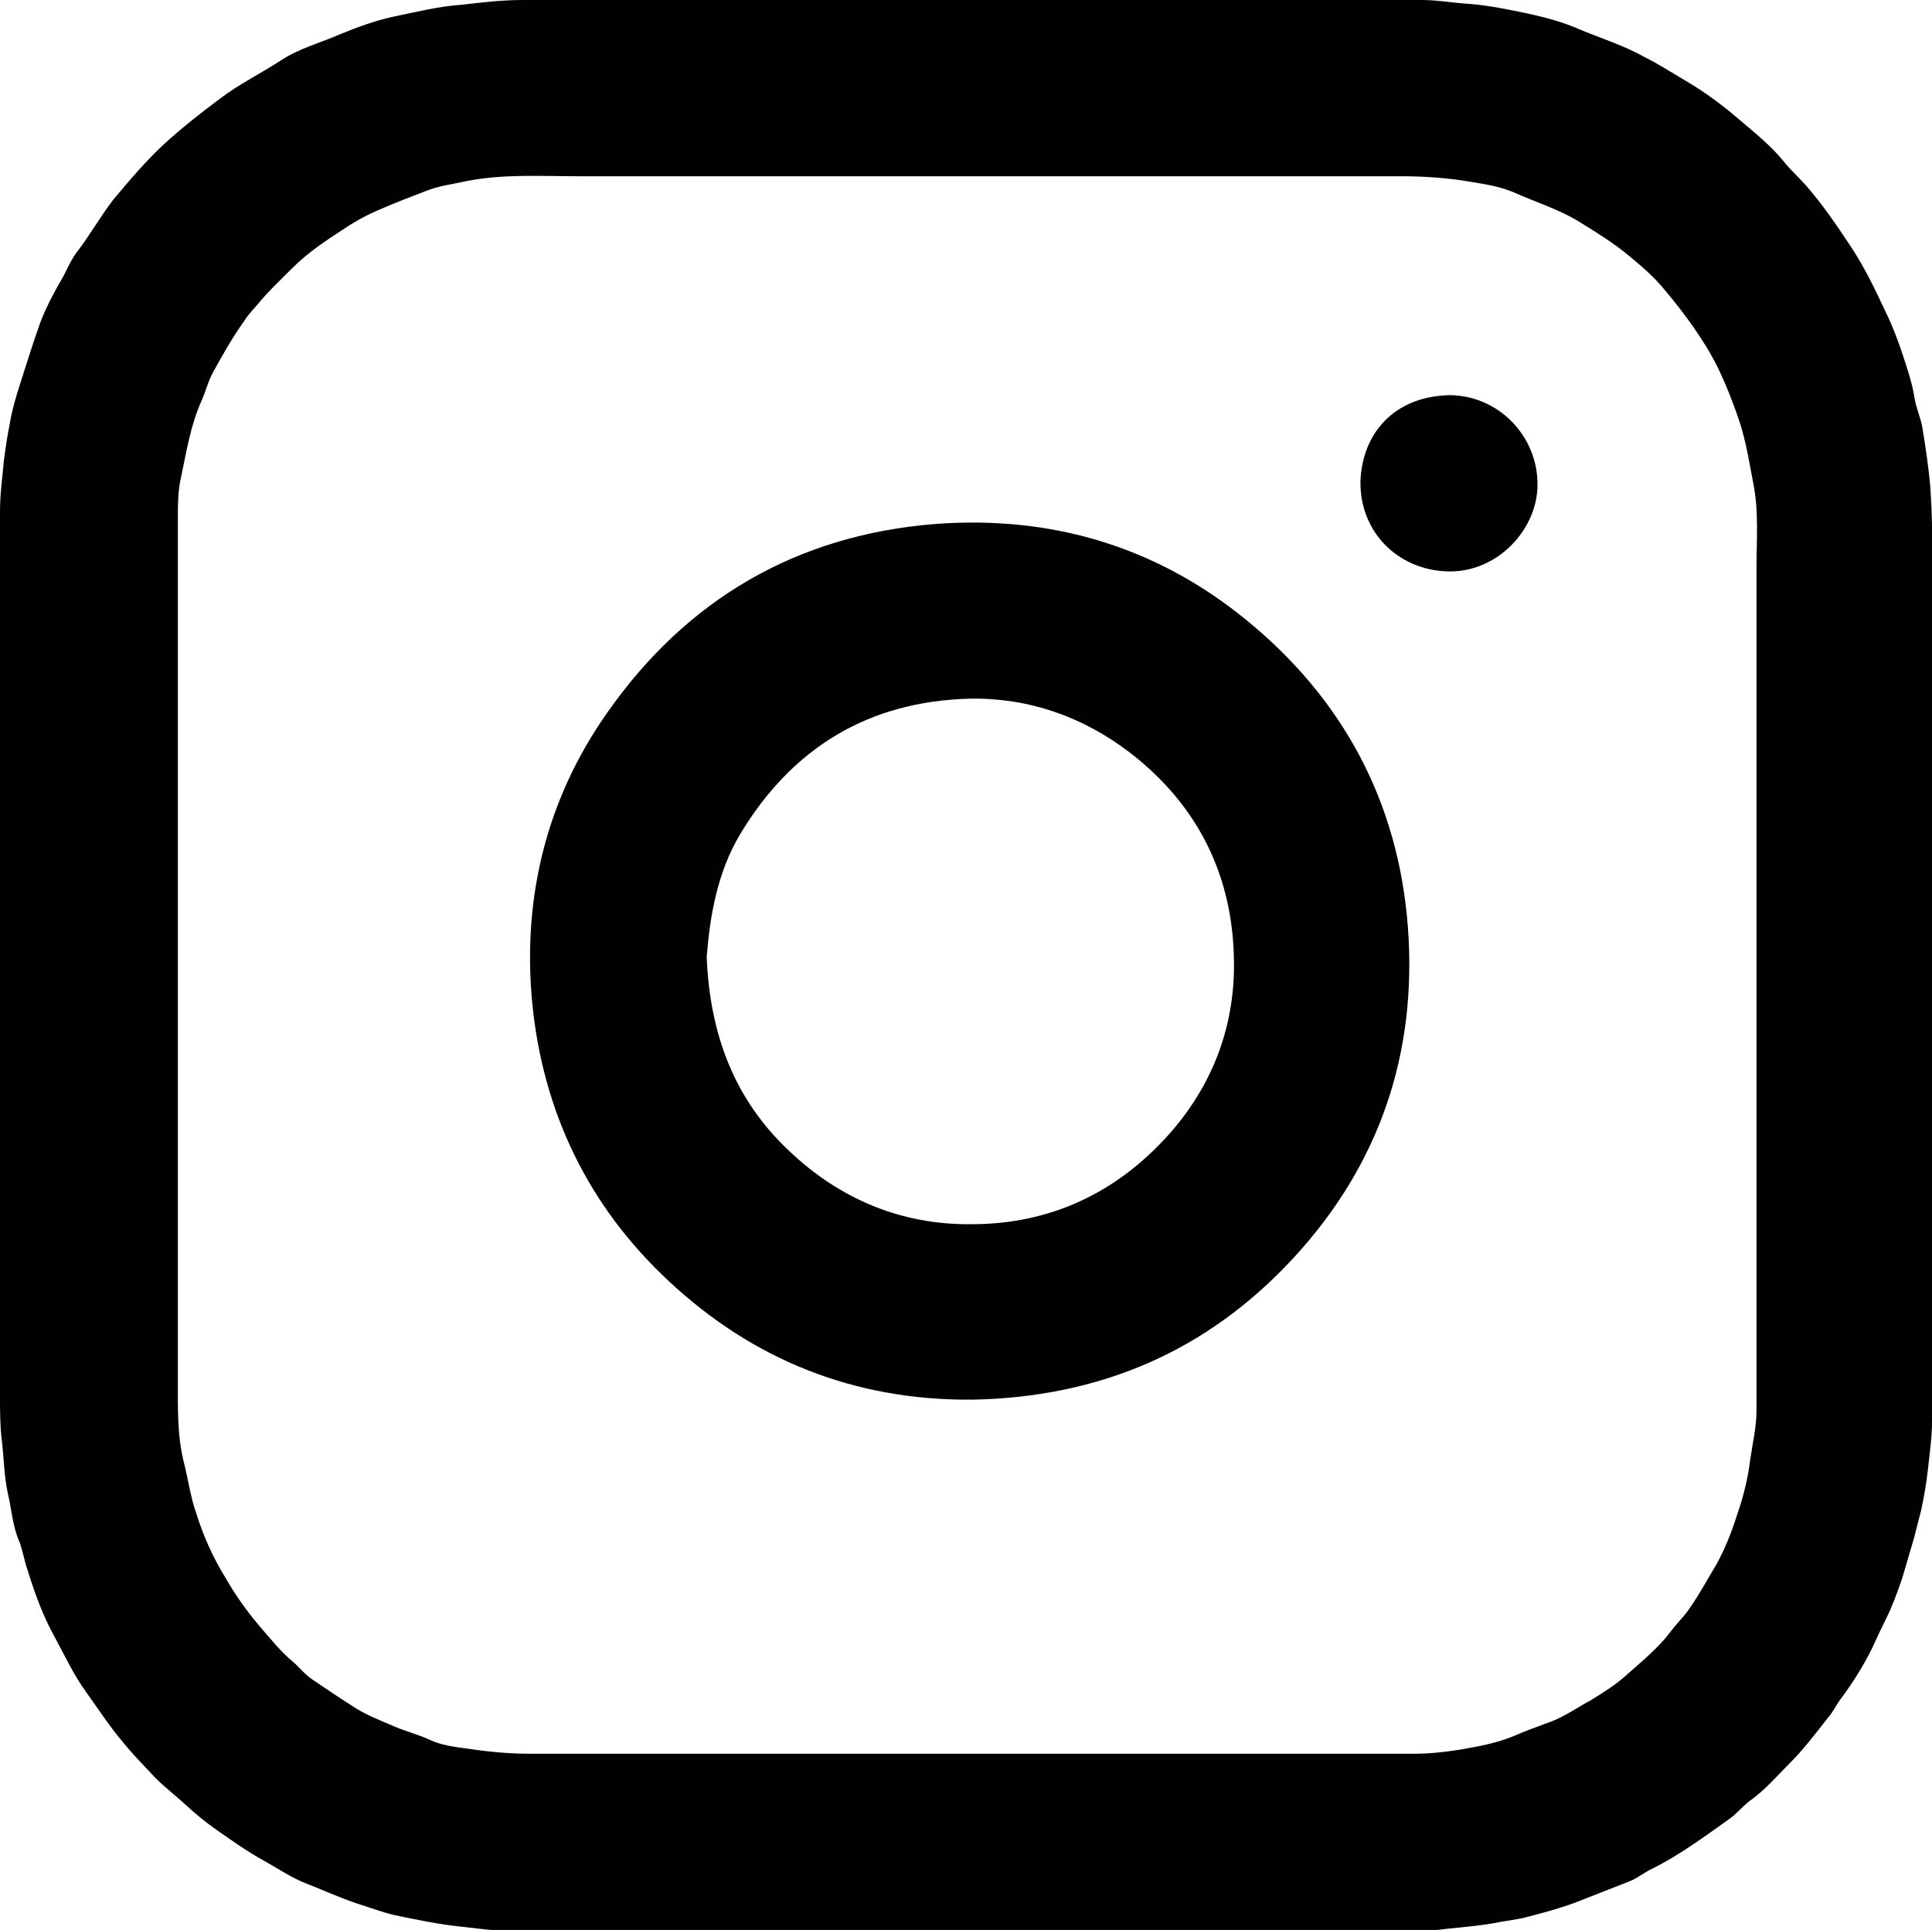
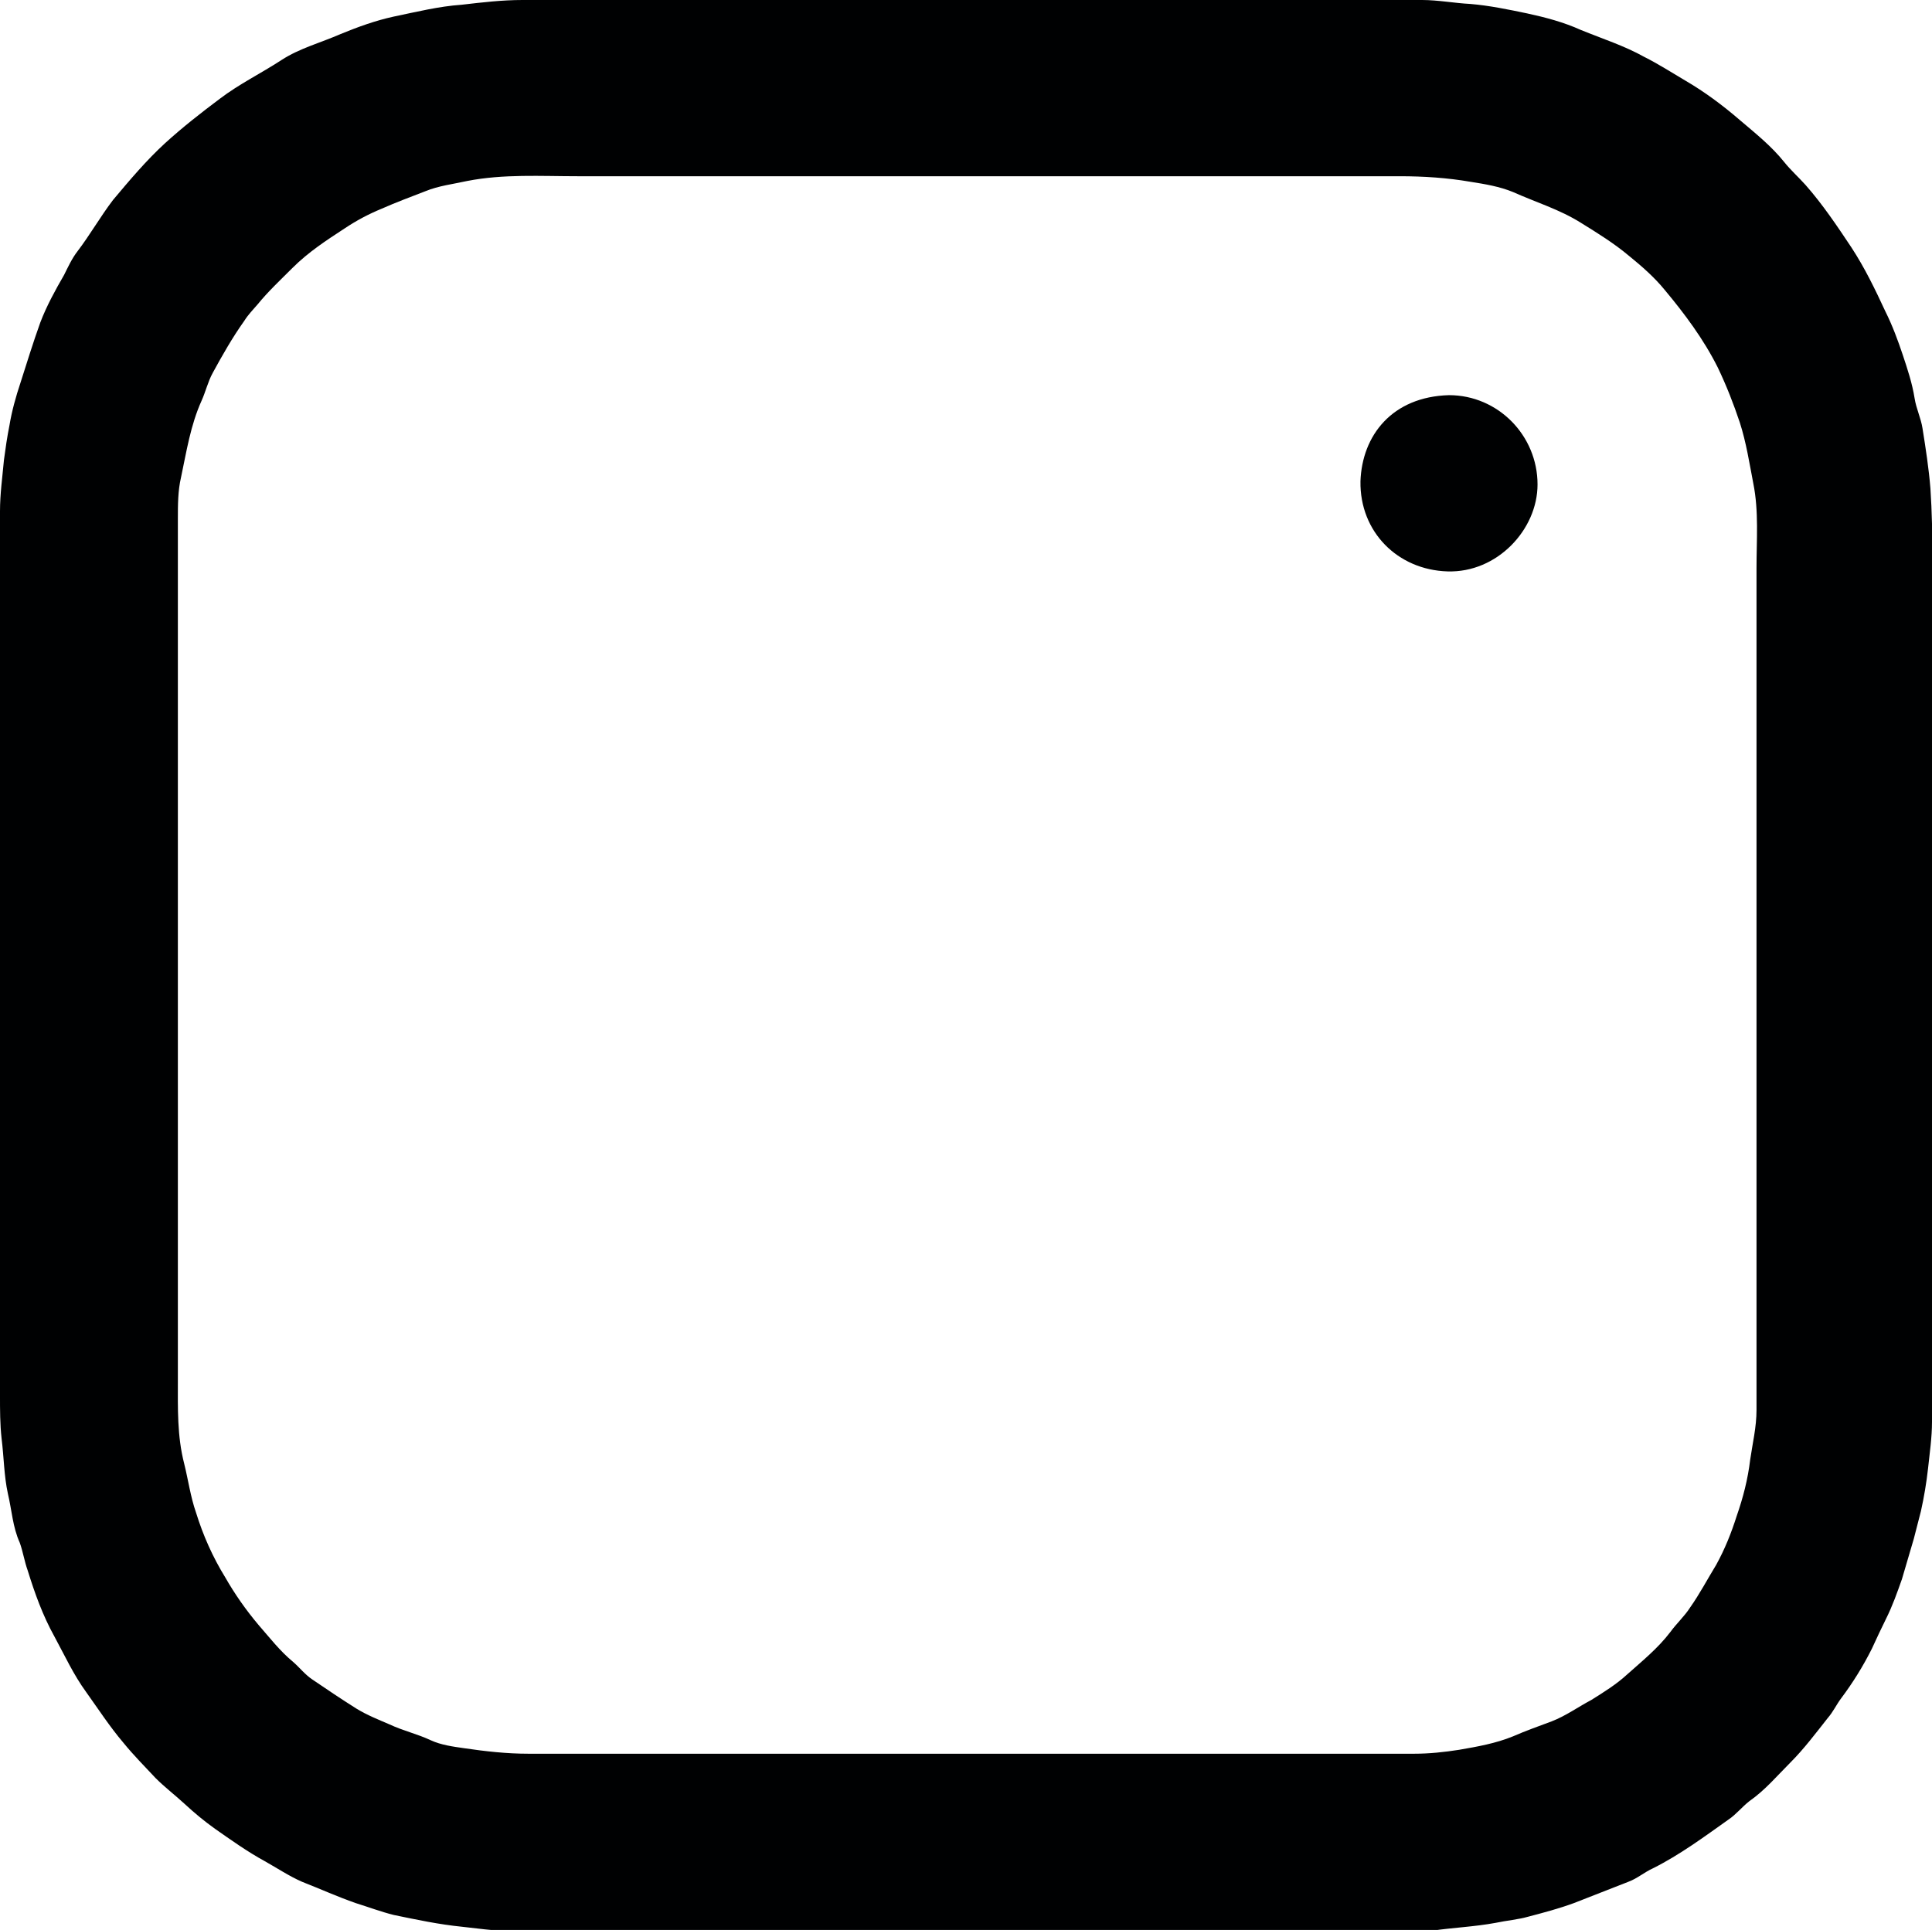
<svg xmlns="http://www.w3.org/2000/svg" id="Capa_2" data-name="Capa 2" viewBox="0 0 24.44 24.42">
  <defs>
    <style>      .cls-1 {        fill: #000102;      }    </style>
  </defs>
  <g id="Capa_1-2" data-name="Capa 1">
    <g>
      <path class="cls-1" d="m12.22,0C14.14,0,16.06,0,17.99,0c.2,0,.41.04.61.05.24.02.48.07.72.12.23.05.46.11.68.21.27.11.55.2.8.34.18.09.35.2.52.3.24.14.47.31.69.5.2.17.4.33.56.53.08.1.18.19.27.29.22.25.4.52.58.79.17.26.3.53.43.81.09.18.16.37.22.55.06.18.12.36.15.55.02.13.08.25.1.38.04.25.08.51.1.76.04.59.02,1.19.02,1.78,0,3.34,0,6.69,0,10.03,0,.2-.03.4-.05.59-.02.18-.05.36-.09.54-.03.12-.06.23-.09.35-.05.17-.1.34-.15.51-.06.17-.12.34-.2.5-.06.12-.12.25-.18.38-.11.22-.24.43-.39.63-.06.08-.1.17-.17.25-.15.19-.3.39-.47.56-.17.17-.32.35-.52.49-.09.07-.17.17-.26.23-.31.22-.62.45-.96.62-.11.05-.2.13-.31.17-.23.09-.46.18-.69.27-.19.07-.38.12-.57.17-.14.04-.28.05-.42.08-.27.05-.54.06-.81.1-.03,0-.07,0-.1,0-3.86,0-7.72,0-11.59,0-.19,0-.38-.03-.57-.05-.3-.03-.58-.09-.87-.15-.16-.04-.32-.1-.48-.15-.23-.08-.45-.18-.68-.27-.16-.07-.31-.17-.47-.26-.22-.12-.43-.27-.63-.41-.14-.1-.26-.2-.39-.32-.12-.11-.25-.21-.36-.32-.14-.15-.28-.29-.41-.45-.17-.2-.32-.43-.47-.64-.16-.22-.27-.46-.4-.7-.15-.27-.25-.55-.34-.84-.04-.11-.06-.24-.1-.35-.09-.2-.1-.41-.15-.62-.05-.23-.05-.46-.08-.7-.02-.18-.02-.36-.02-.55C0,13.92,0,10.19,0,6.47c0-.22.03-.43.05-.65.02-.15.04-.29.07-.44.03-.18.08-.36.14-.54.08-.25.16-.51.25-.76.08-.21.19-.41.3-.6.05-.1.1-.21.17-.3.16-.21.29-.44.45-.65.21-.25.42-.5.66-.72.22-.2.45-.38.69-.56.25-.19.52-.32.78-.49.23-.15.5-.22.75-.33.22-.09.44-.17.67-.22.29-.06.57-.13.86-.15C6.1.03,6.35,0,6.61,0,8.48,0,10.35,0,12.22,0m0,22.19h5.67c.19,0,.38-.02.57-.05.23-.04.46-.08.68-.17.16-.07.33-.13.49-.19.18-.07.33-.18.5-.27.16-.1.32-.2.45-.32.19-.17.39-.33.55-.54.08-.11.18-.2.25-.31.12-.17.22-.36.33-.54.11-.2.19-.4.26-.62.08-.23.14-.46.17-.71.03-.21.08-.41.08-.63,0-3.55,0-7.1,0-10.65,0-.36.03-.72-.04-1.07-.05-.26-.09-.52-.17-.77-.08-.24-.17-.47-.28-.7-.18-.36-.42-.68-.67-.98-.13-.16-.29-.3-.45-.43-.19-.16-.4-.29-.61-.42-.27-.17-.57-.26-.86-.39-.17-.07-.35-.1-.54-.13-.29-.05-.59-.07-.89-.07-3.47,0-6.93,0-10.4,0-.47,0-.94-.03-1.4.06-.18.04-.36.06-.53.13-.18.07-.37.14-.55.22-.17.07-.32.15-.47.25-.23.15-.46.3-.66.5-.15.15-.31.3-.44.46-.06.07-.12.13-.17.21-.15.21-.28.44-.4.66-.06.11-.09.24-.14.35-.14.31-.19.64-.26.97-.04.17-.04.35-.04.53,0,3.63,0,7.26,0,10.89,0,.36-.01.71.08,1.06.05.2.08.42.15.62.09.29.21.56.37.82.12.21.26.41.42.6.14.16.27.33.44.47.08.07.15.16.24.22.19.13.37.25.56.37.13.08.28.14.42.2.17.08.35.12.52.2.13.06.28.08.42.1.27.04.54.07.81.07,1.85,0,3.71,0,5.56,0" />
-       <path class="cls-1" d="m12.29,17.71c-1.48.01-2.76-.5-3.83-1.5-1.02-.95-1.6-2.15-1.73-3.55-.12-1.32.19-2.56.95-3.64,1-1.43,2.39-2.25,4.15-2.39,1.46-.11,2.79.28,3.93,1.21,1.23,1,1.93,2.31,2.05,3.89.12,1.6-.36,3.01-1.45,4.19-1.09,1.18-2.45,1.76-4.06,1.79m-3.36-5.6c.04.98.35,1.8,1.04,2.45.64.61,1.42.94,2.31.93,1,0,1.84-.4,2.5-1.14.55-.62.83-1.36.82-2.18-.01-1.08-.45-1.98-1.32-2.65-.59-.45-1.27-.69-2.01-.68-1.29.03-2.26.62-2.92,1.72-.29.49-.38,1.04-.42,1.55" />
      <path class="cls-1" d="m18.33,5c.62,0,1.12.51,1.12,1.13,0,.57-.51,1.12-1.14,1.1-.63-.02-1.11-.5-1.1-1.14.02-.58.4-1.07,1.12-1.09" />
    </g>
  </g>
</svg>